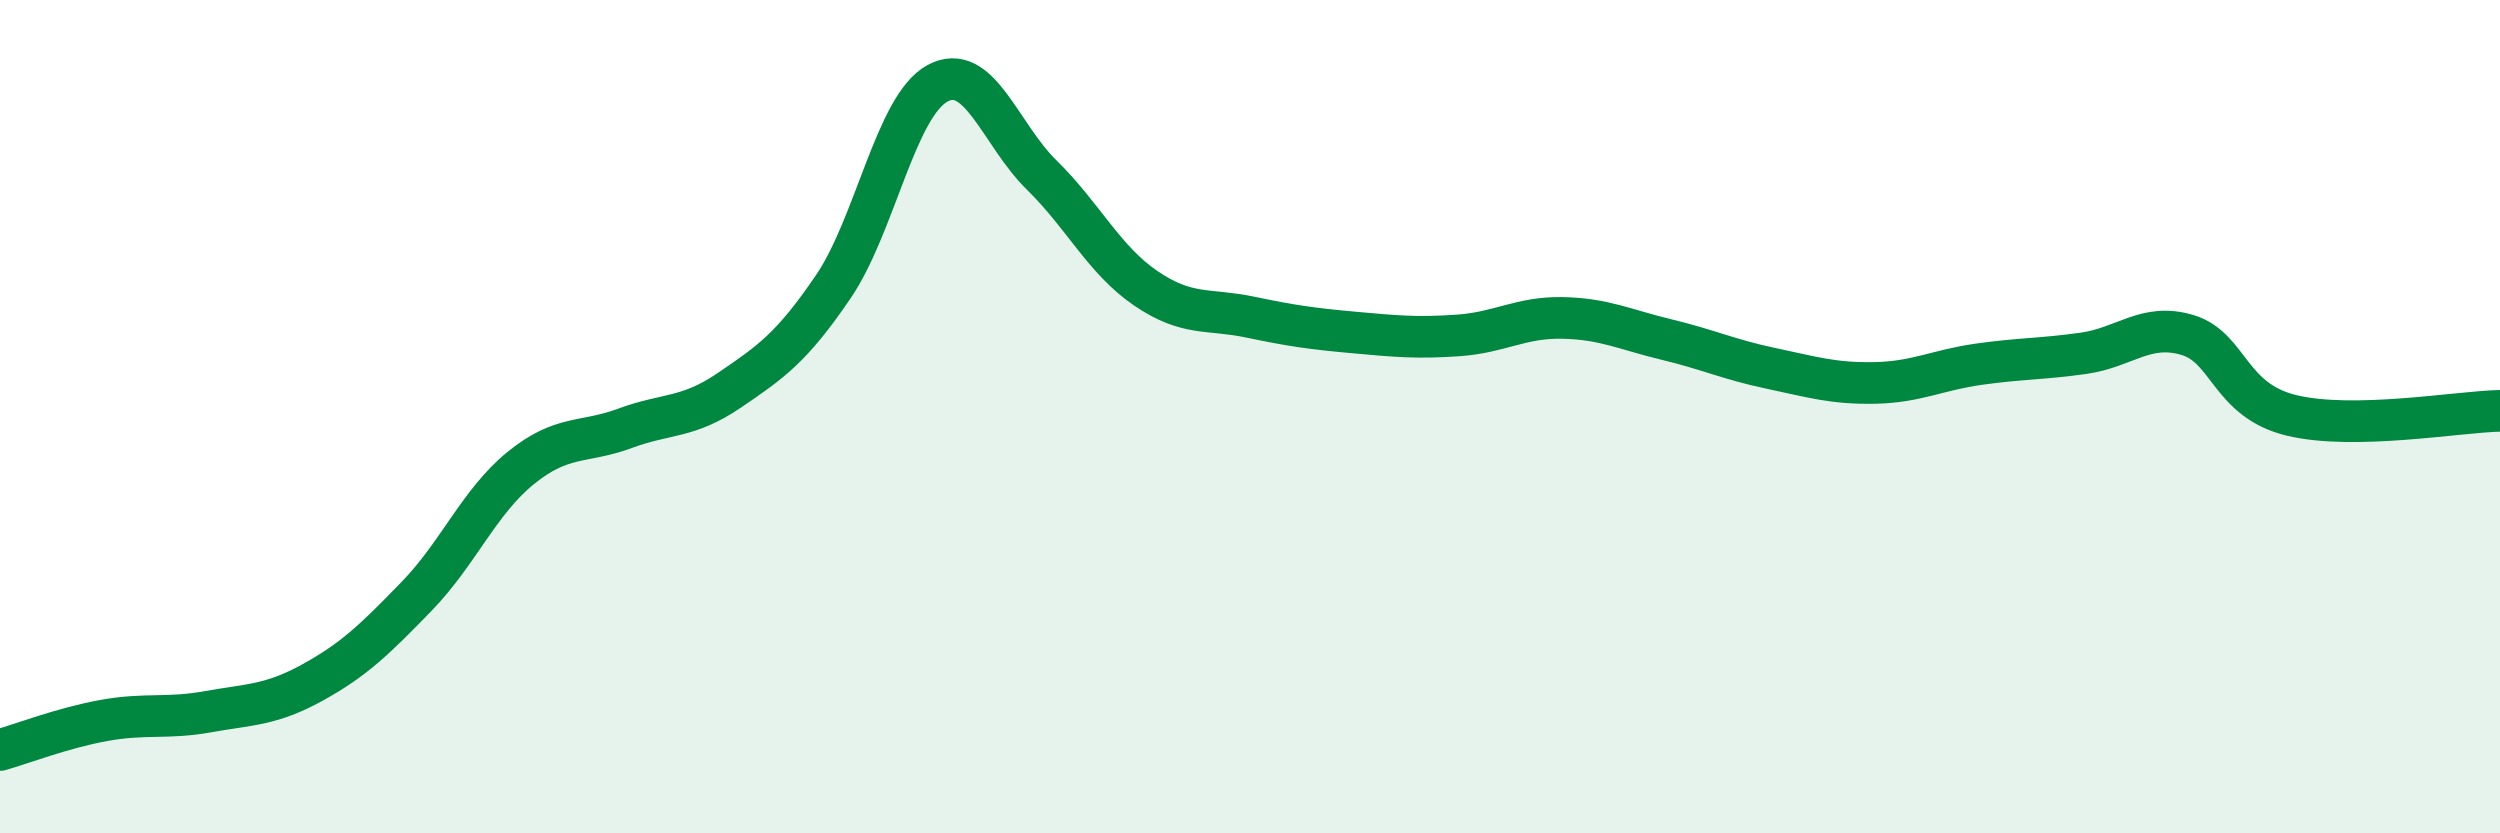
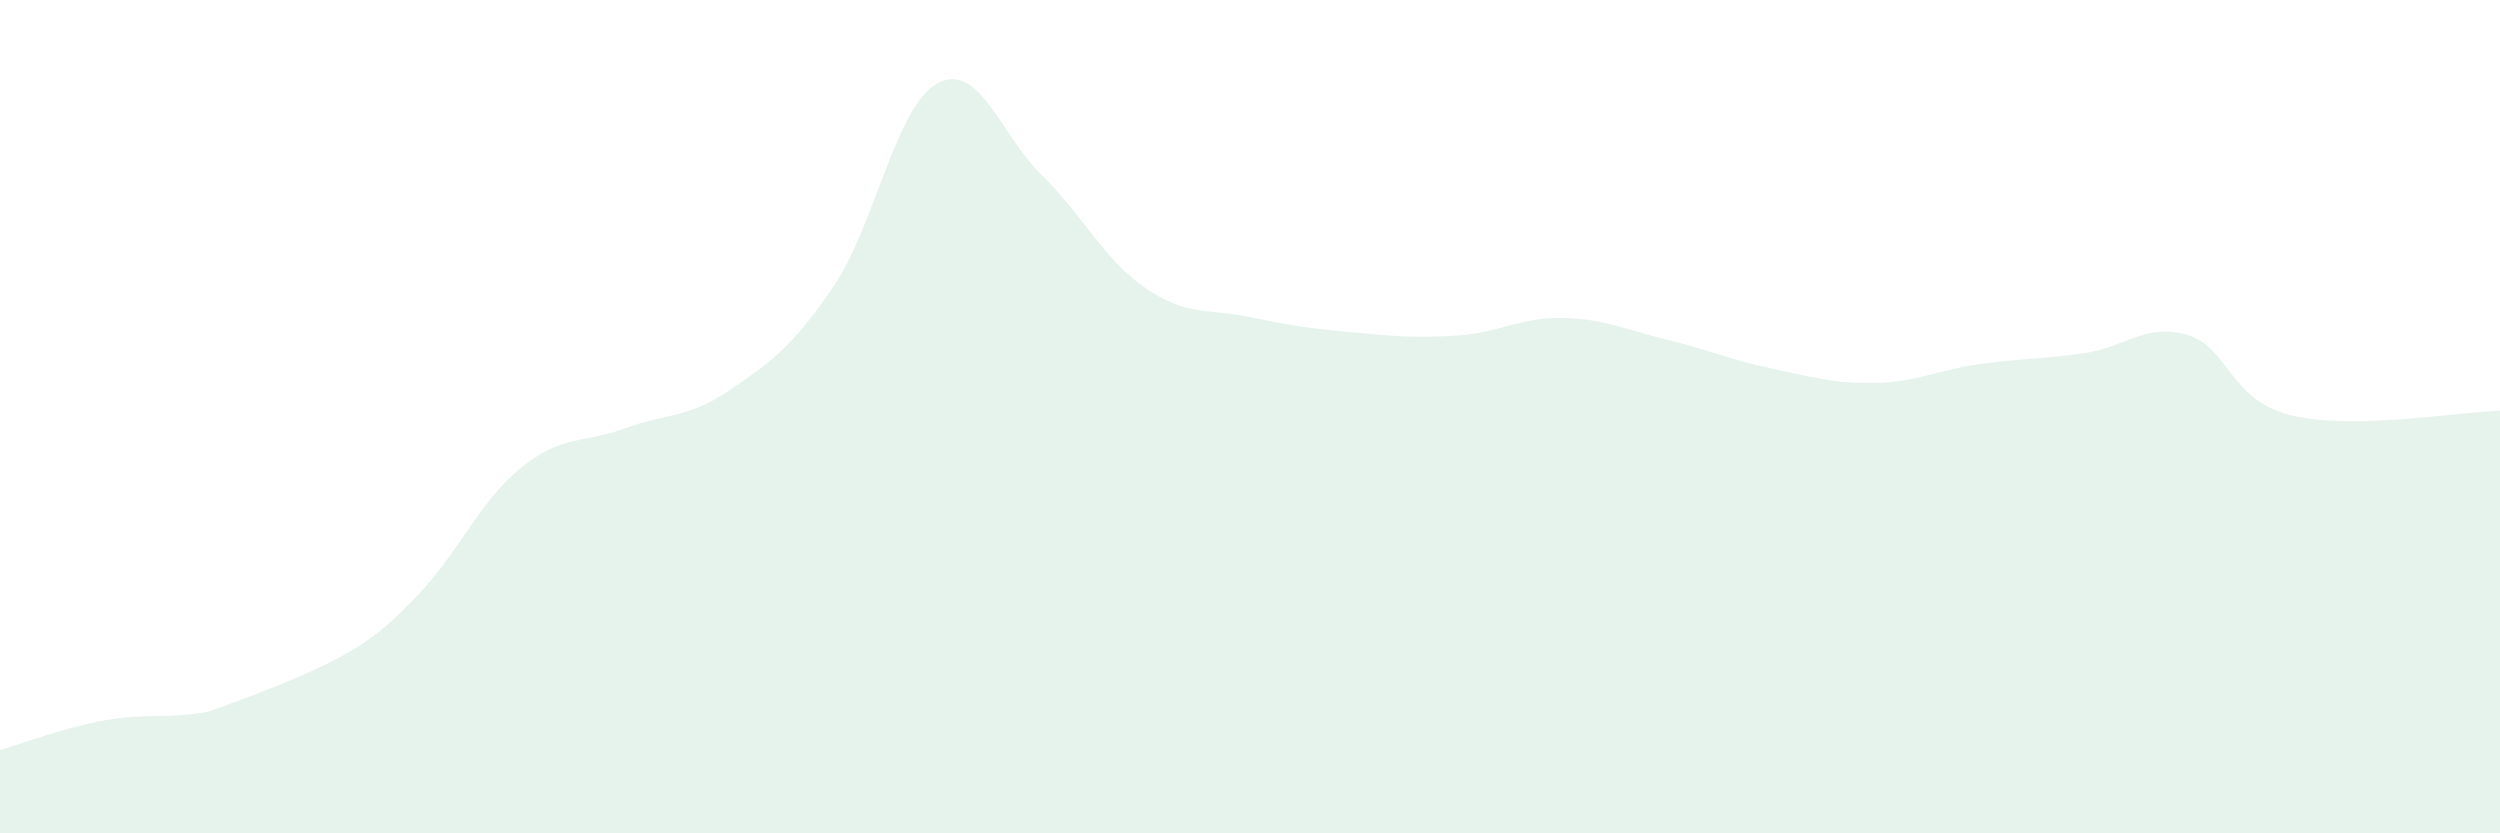
<svg xmlns="http://www.w3.org/2000/svg" width="60" height="20" viewBox="0 0 60 20">
-   <path d="M 0,18 C 0.5,17.86 1.5,17.47 2.5,17.29 C 3.5,17.11 4,17.26 5,17.08 C 6,16.9 6.5,16.93 7.5,16.38 C 8.5,15.83 9,15.34 10,14.31 C 11,13.28 11.5,12.04 12.5,11.23 C 13.5,10.42 14,10.65 15,10.28 C 16,9.91 16.5,10.05 17.5,9.37 C 18.5,8.69 19,8.35 20,6.88 C 21,5.41 21.5,2.54 22.5,2 C 23.5,1.46 24,3.22 25,4.2 C 26,5.18 26.5,6.24 27.5,6.92 C 28.5,7.6 29,7.4 30,7.61 C 31,7.82 31.5,7.89 32.5,7.98 C 33.5,8.07 34,8.12 35,8.05 C 36,7.98 36.5,7.61 37.5,7.63 C 38.5,7.65 39,7.91 40,8.15 C 41,8.39 41.5,8.63 42.5,8.84 C 43.5,9.05 44,9.21 45,9.19 C 46,9.17 46.5,8.88 47.5,8.74 C 48.5,8.6 49,8.62 50,8.48 C 51,8.34 51.5,7.74 52.5,8.04 C 53.5,8.34 53.5,9.61 55,9.97 C 56.5,10.33 59,9.88 60,9.86L60 20L0 20Z" fill="#008740" opacity="0.1" stroke-linecap="round" stroke-linejoin="round" />
-   <path d="M 0,18 C 0.5,17.86 1.5,17.47 2.5,17.29 C 3.5,17.11 4,17.26 5,17.08 C 6,16.9 6.5,16.93 7.5,16.38 C 8.5,15.83 9,15.34 10,14.31 C 11,13.28 11.5,12.04 12.5,11.23 C 13.5,10.42 14,10.65 15,10.28 C 16,9.91 16.5,10.05 17.5,9.37 C 18.5,8.69 19,8.35 20,6.88 C 21,5.41 21.5,2.54 22.5,2 C 23.5,1.46 24,3.22 25,4.2 C 26,5.18 26.5,6.24 27.5,6.92 C 28.5,7.6 29,7.4 30,7.61 C 31,7.82 31.5,7.89 32.5,7.98 C 33.5,8.07 34,8.12 35,8.05 C 36,7.98 36.5,7.61 37.5,7.63 C 38.5,7.65 39,7.91 40,8.15 C 41,8.39 41.5,8.63 42.5,8.84 C 43.5,9.05 44,9.21 45,9.19 C 46,9.17 46.5,8.88 47.5,8.74 C 48.5,8.6 49,8.62 50,8.48 C 51,8.34 51.5,7.74 52.5,8.04 C 53.5,8.34 53.5,9.61 55,9.97 C 56.5,10.33 59,9.88 60,9.86" stroke="#008740" stroke-width="1" fill="none" stroke-linecap="round" stroke-linejoin="round" />
+   <path d="M 0,18 C 0.5,17.86 1.5,17.47 2.5,17.29 C 3.5,17.11 4,17.26 5,17.08 C 8.5,15.83 9,15.34 10,14.31 C 11,13.28 11.5,12.04 12.5,11.23 C 13.5,10.42 14,10.65 15,10.28 C 16,9.91 16.5,10.05 17.5,9.37 C 18.5,8.69 19,8.35 20,6.88 C 21,5.41 21.5,2.54 22.5,2 C 23.5,1.46 24,3.22 25,4.2 C 26,5.18 26.5,6.24 27.5,6.92 C 28.5,7.6 29,7.4 30,7.61 C 31,7.82 31.5,7.89 32.5,7.98 C 33.5,8.07 34,8.12 35,8.05 C 36,7.98 36.5,7.61 37.5,7.63 C 38.5,7.65 39,7.91 40,8.15 C 41,8.39 41.5,8.63 42.5,8.84 C 43.5,9.05 44,9.21 45,9.19 C 46,9.17 46.5,8.88 47.5,8.74 C 48.5,8.6 49,8.62 50,8.48 C 51,8.34 51.5,7.74 52.5,8.04 C 53.5,8.34 53.5,9.61 55,9.97 C 56.5,10.33 59,9.88 60,9.86L60 20L0 20Z" fill="#008740" opacity="0.1" stroke-linecap="round" stroke-linejoin="round" />
</svg>